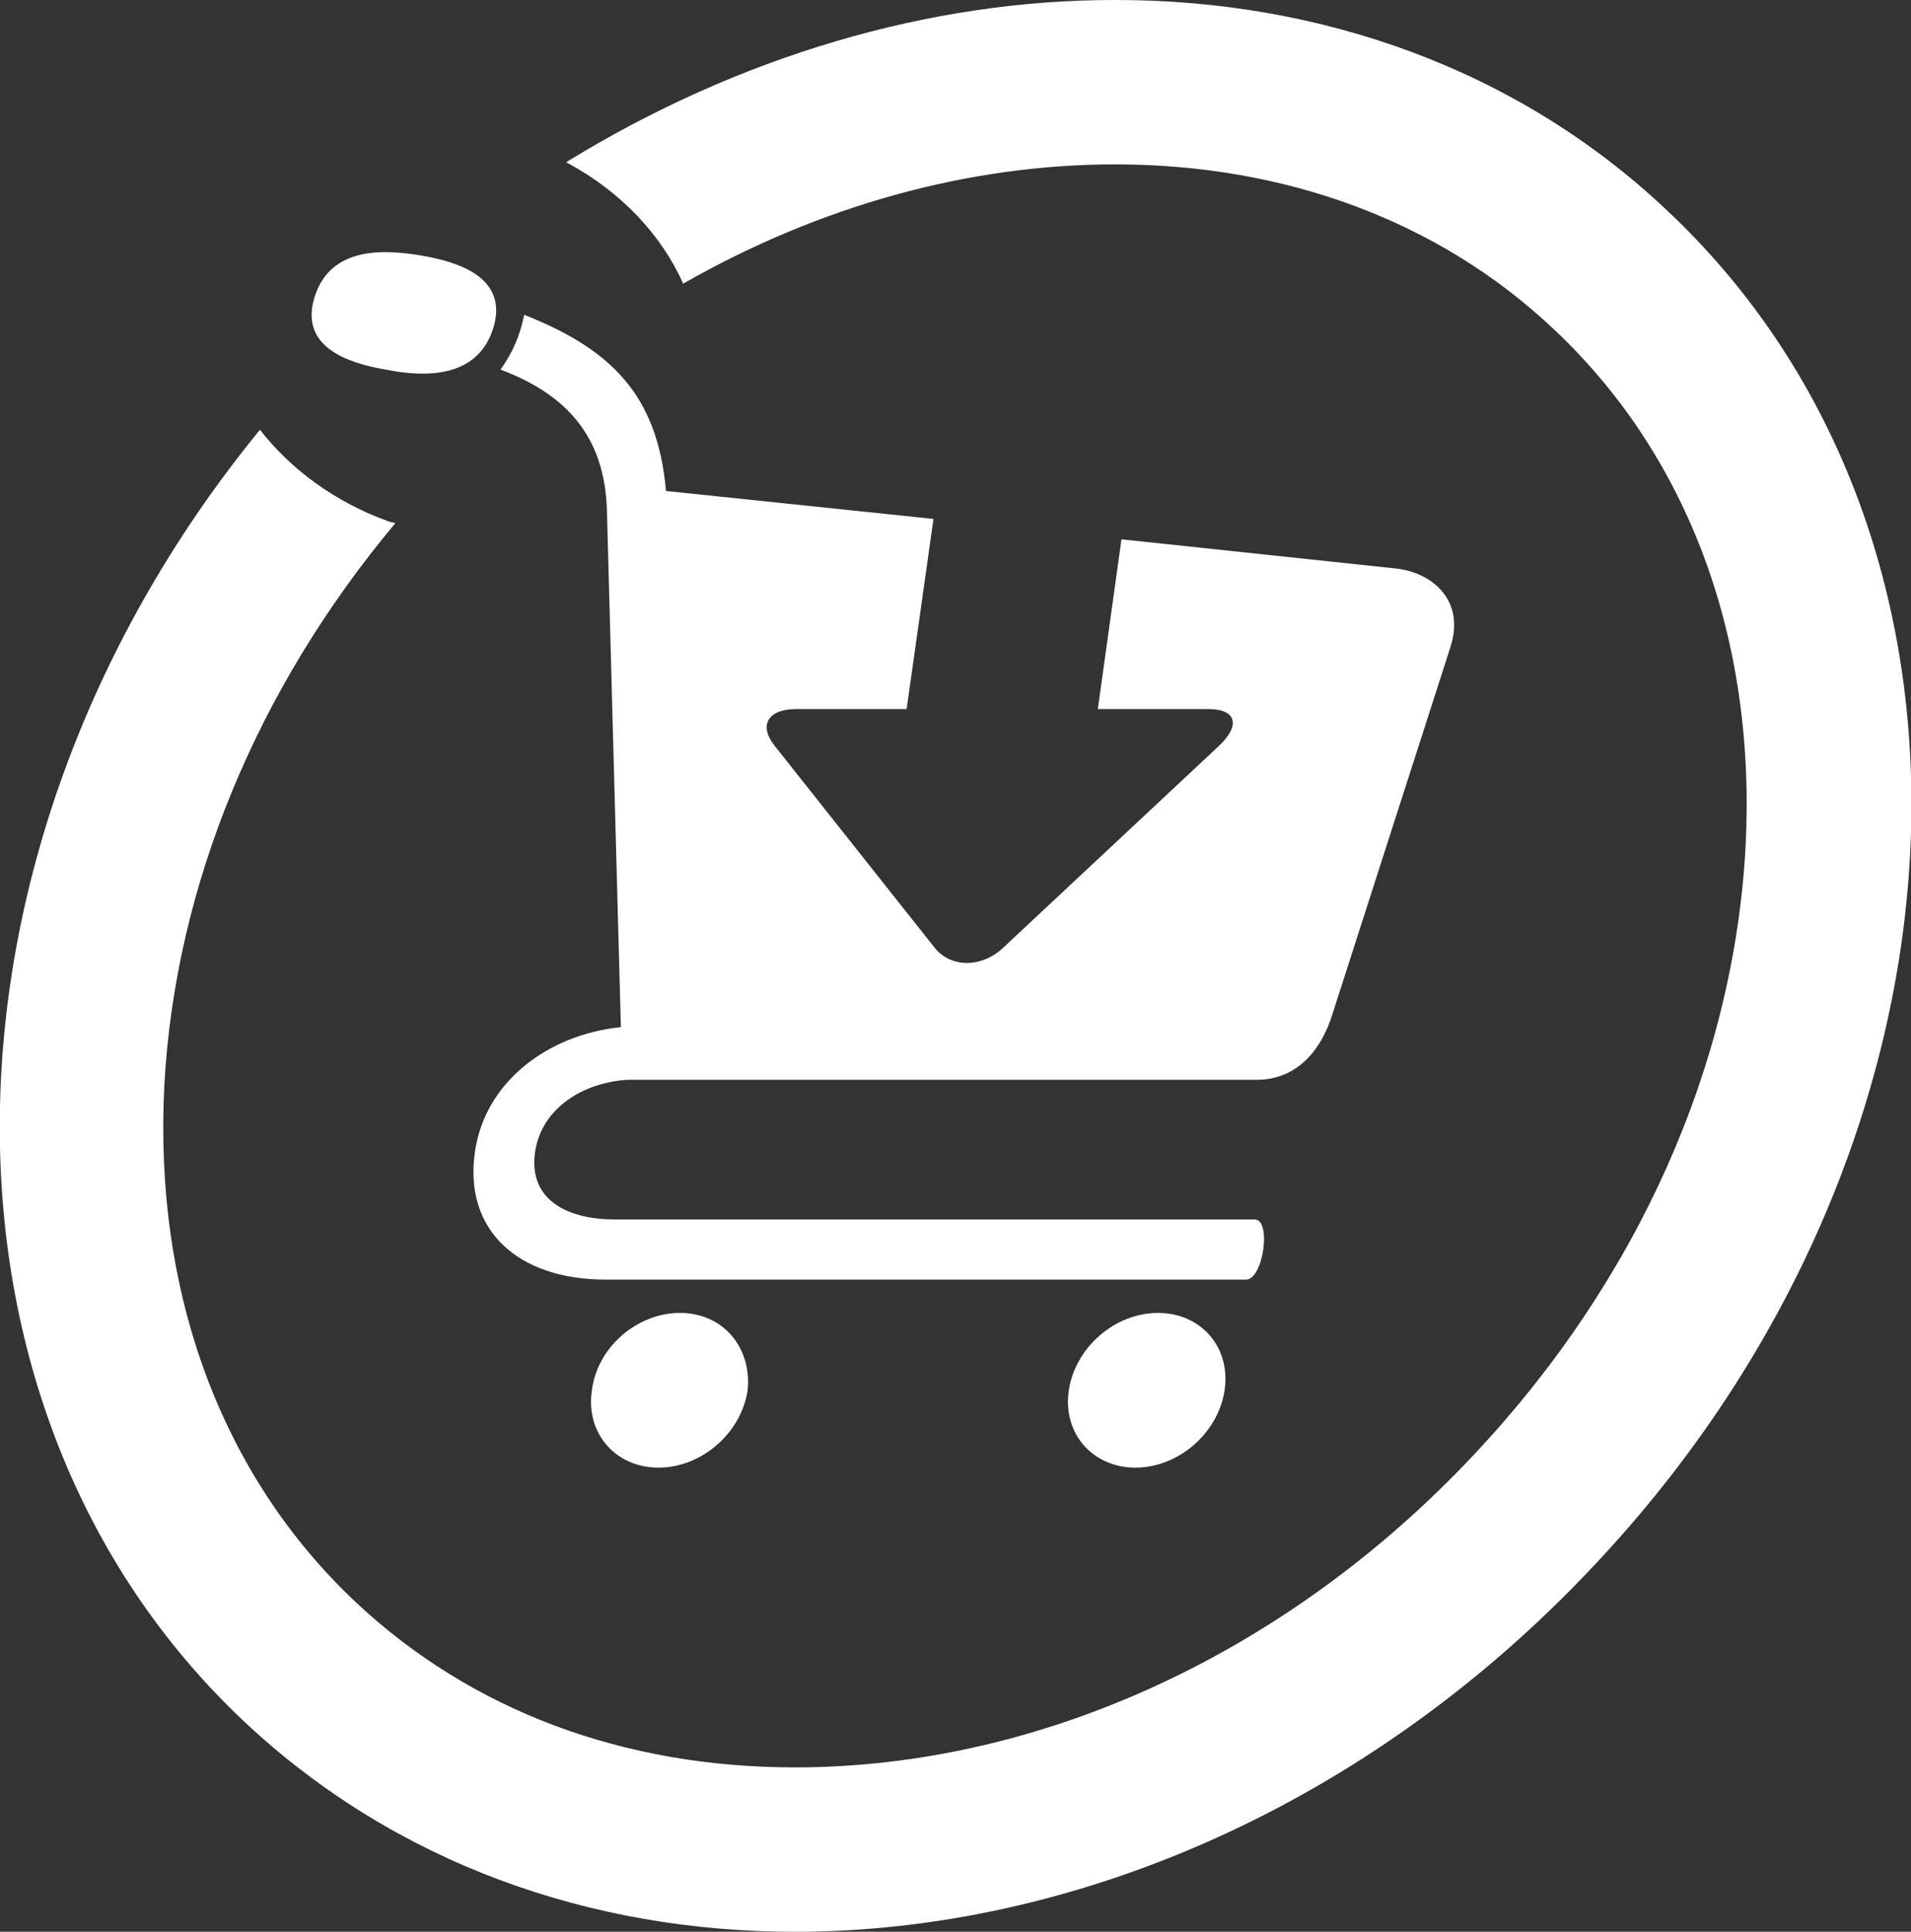
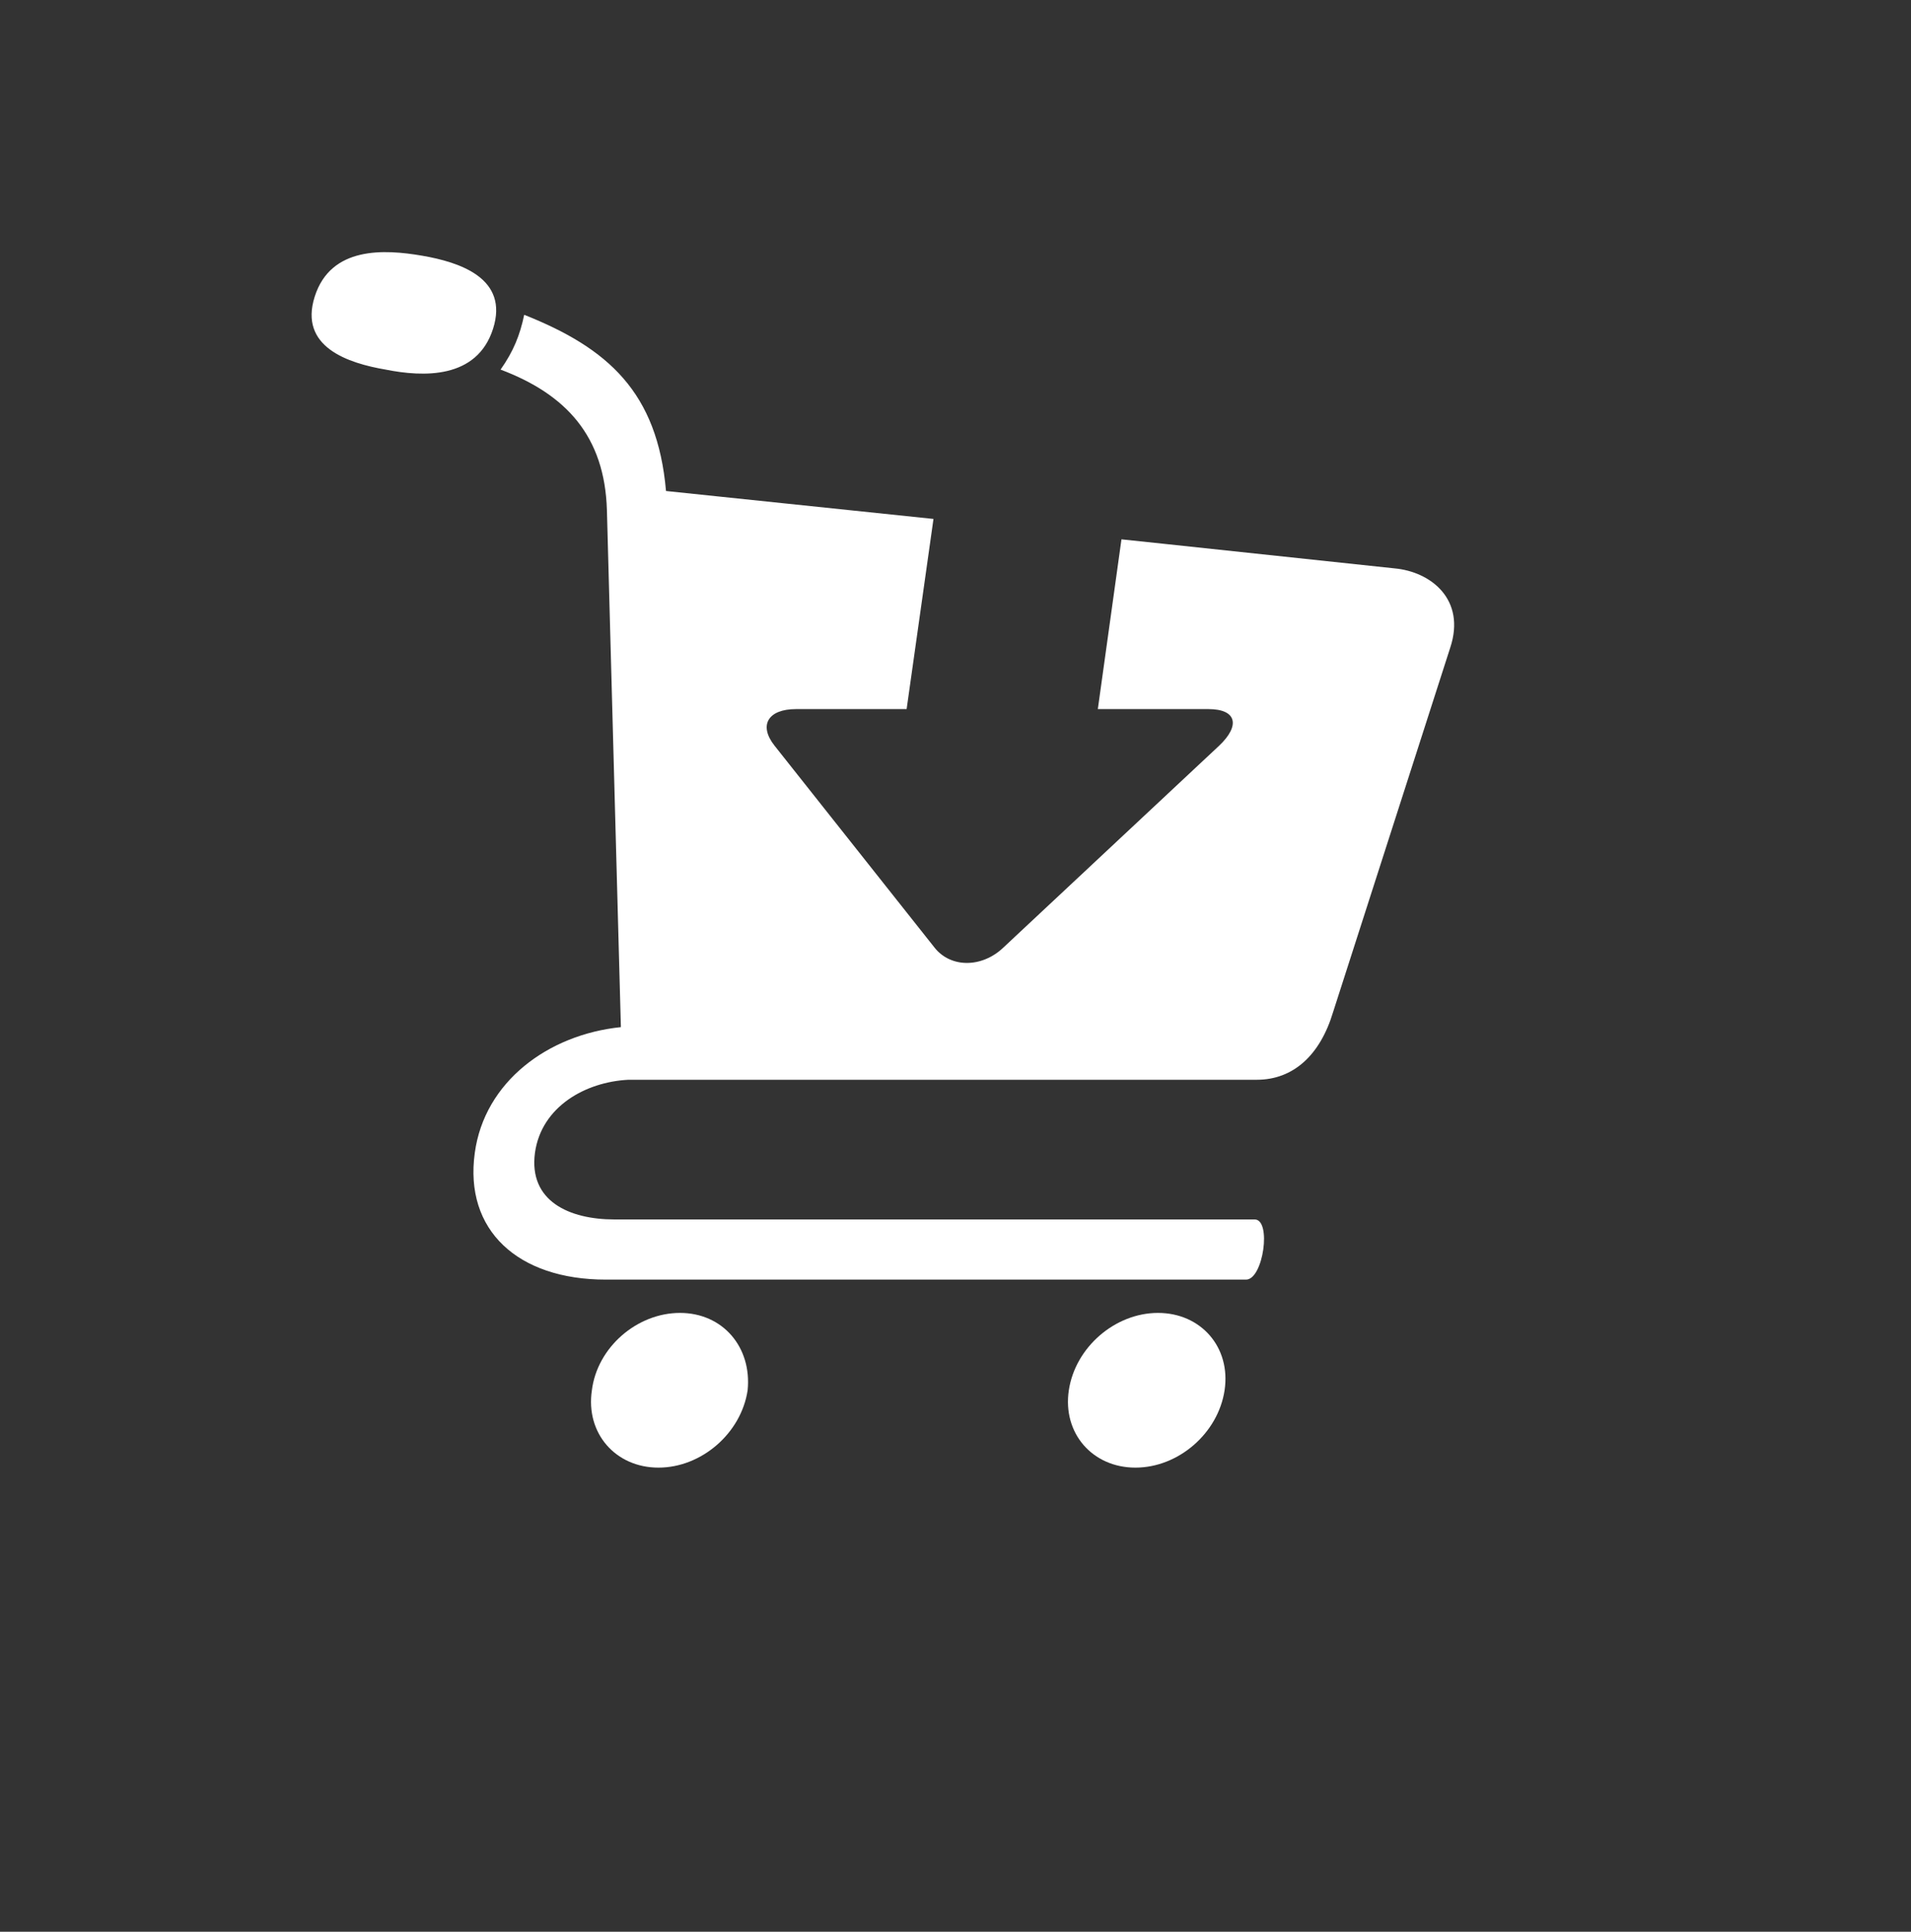
<svg xmlns="http://www.w3.org/2000/svg" id="Layer_1" viewBox="0 0 177.9 179.8">
  <rect x="0" y="0" width="177.9" height="179.8" fill="#333333" stroke="none" />
  <style>.st0{fill-rule:evenodd;clip-rule:evenodd}.st0,.st1{fill:#fff}</style>
  <path class="st0" d="M45.9 30.6c1.5-4.7-3.1-6.2-6.6-6.8-3.5-.6-8.5-.9-10 3.8s3.1 6.2 6.6 6.8c3.5.7 8.5.9 10-3.8zm17.4 91.6c-4 0-7.7 3.2-8.2 7.2-.6 4 2.2 7.2 6.2 7.2s7.7-3.2 8.3-7.2c.4-4-2.3-7.2-6.3-7.2zm44.5 0c-4 0-7.7 3.2-8.3 7.2-.6 4 2.2 7.2 6.2 7.2s7.7-3.2 8.3-7.2c.6-4-2.2-7.2-6.2-7.2zm22-69.3l-21.6-2.3-3.8-.4-2.2 15.8h10.3c2.6 0 3 1.5 1 3.4L93.4 88.2c-2 1.9-4.9 1.9-6.4 0L72.1 69.4c-1.5-1.9-.6-3.4 2-3.4h10.3l2.5-17.7L62 45.7c-.8-9.2-5.4-13.3-13.2-16.4-.4 1.9-1 3.4-2.2 5.1 6.1 2.3 9.7 6.2 9.9 13.1l1.3 48.1c-6.8.7-12.7 5.1-13.6 11.7-1 7.2 4 11.8 12.2 11.8H116c1.6 0 2.4-5.6.8-5.6H57.2c-4.2 0-8-1.7-7.4-6.2.6-4.3 4.7-6.6 8.7-6.8H117c3.4 0 5.9-2.3 7.1-6.3L135 60.3c1.5-4.5-1.8-7.1-5.2-7.4z" />
-   <path class="st1" d="M103.9 0zm51.2 19.5C141.2 6.4 122.9 0 103.9 0h-.2c-17.1 0-34.9 5.2-51 15.1 5.1 2.7 8.9 6.8 10.9 11.3 12.6-7.2 26.5-11.1 40.2-11.1 15.9 0 30.2 5.3 40.8 15.3 12.6 11.8 18.9 28.9 17.9 48.2-1.1 20.3-10 40.3-25.2 56.5-17.4 18.6-40.5 29.2-63.3 29.2-16 0-30.1-5.3-40.8-15.3-12.6-11.8-18.9-28.9-17.9-48.2 1-18.5 8.6-36.9 21.5-52.3-.2-.1-.5-.1-.7-.2-5-1.8-9.1-4.9-11.9-8.5-31.5 38.5-32.6 91-1.4 120.3 14 13.1 32.1 19.5 51.2 19.5 25.9 0 53.4-11.7 74.4-34.1 36.6-38.8 39.6-95.4 6.7-126.2zm-51.2-4.2v-.2.2z" />
</svg>